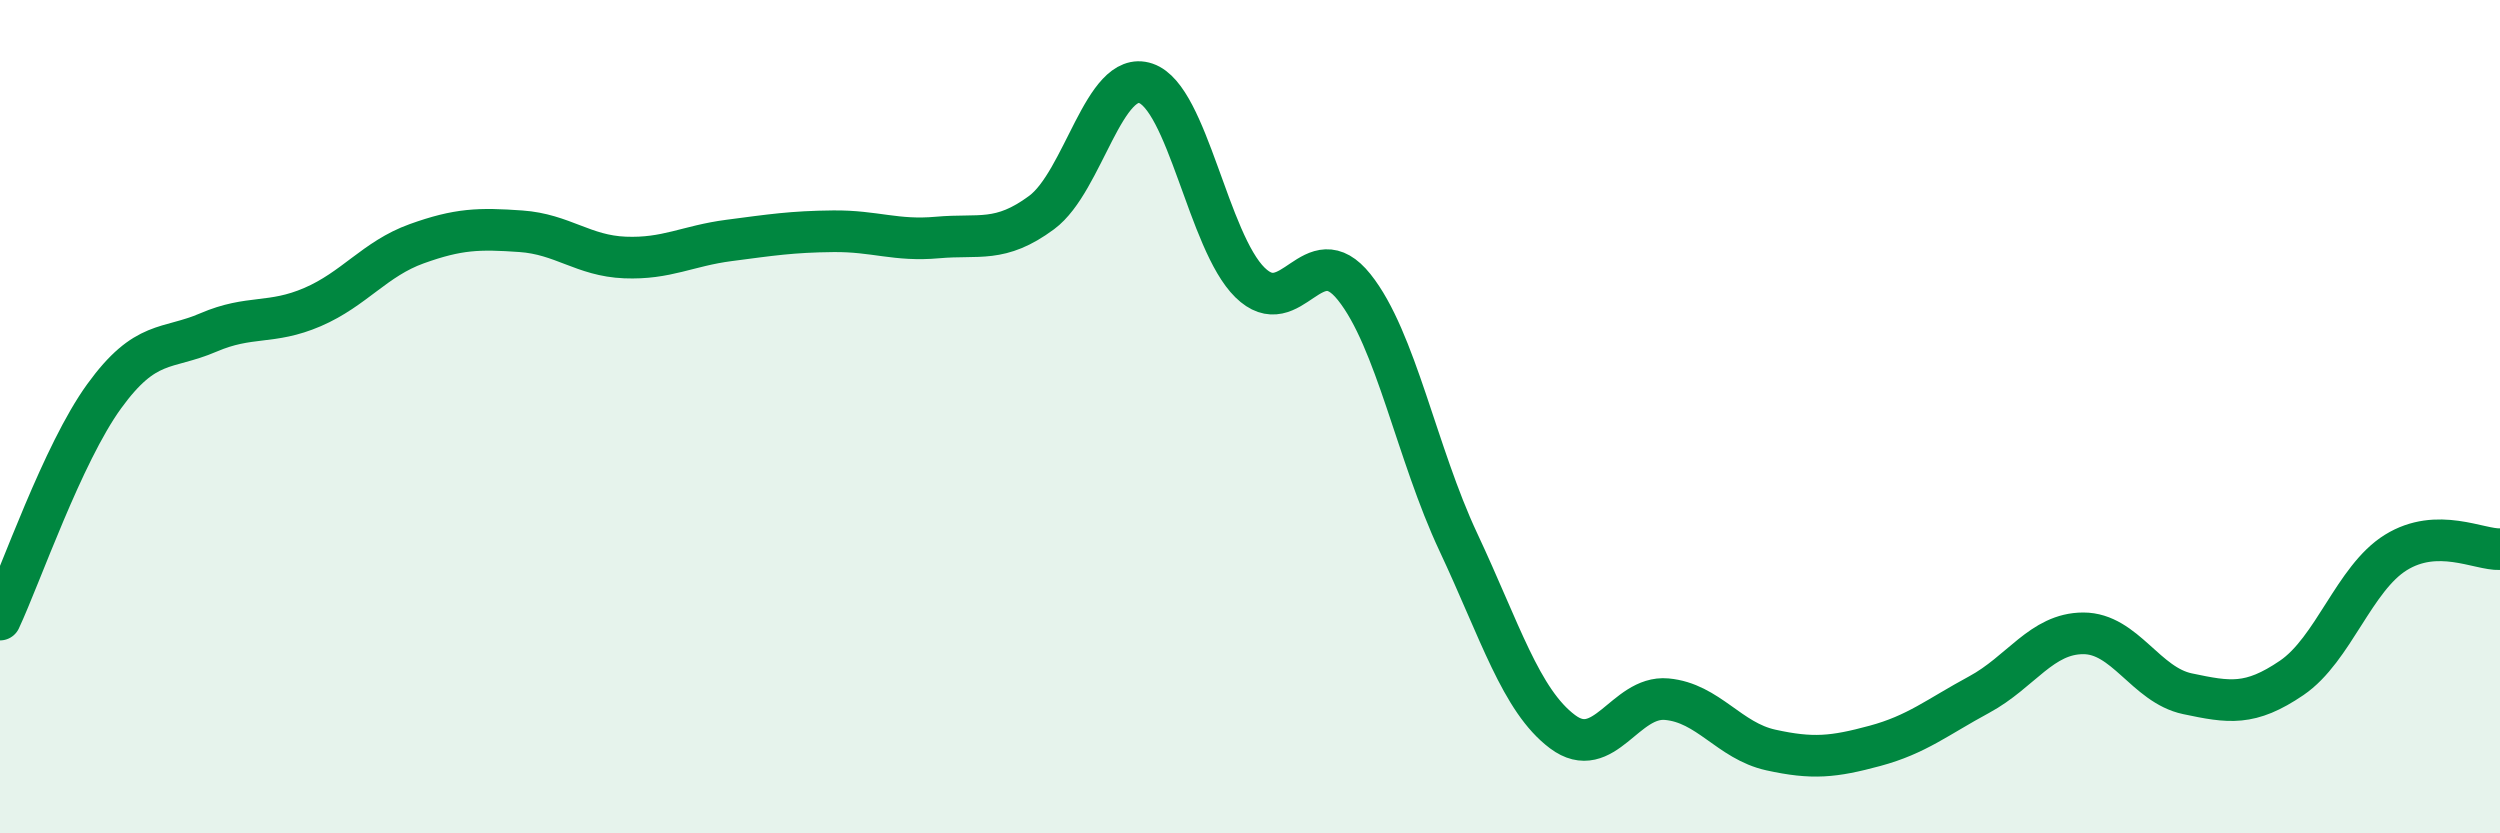
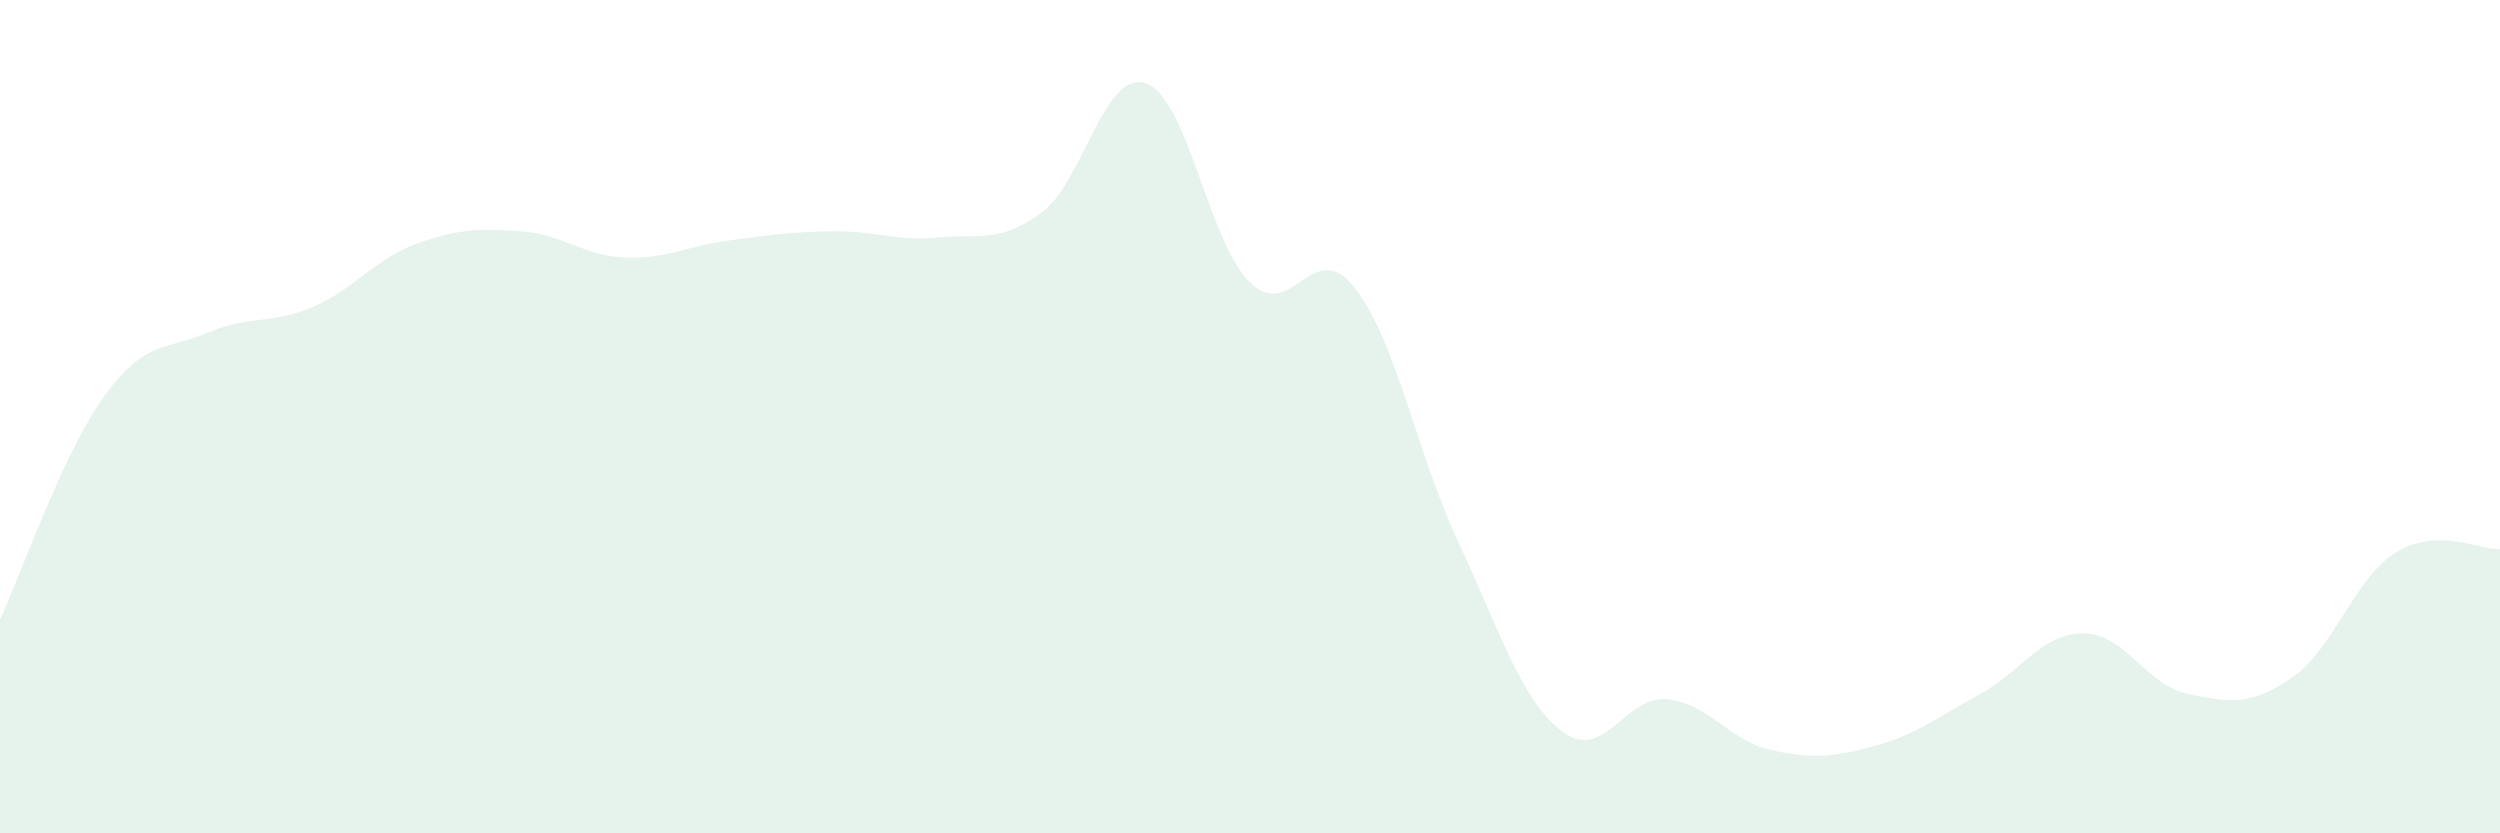
<svg xmlns="http://www.w3.org/2000/svg" width="60" height="20" viewBox="0 0 60 20">
  <path d="M 0,14.87 C 0.5,13.8 1.5,10.89 2.5,9.51 C 3.5,8.13 4,8.41 5,7.98 C 6,7.55 6.5,7.8 7.5,7.37 C 8.5,6.94 9,6.21 10,5.85 C 11,5.49 11.5,5.48 12.5,5.55 C 13.5,5.62 14,6.14 15,6.18 C 16,6.22 16.5,5.9 17.5,5.77 C 18.5,5.64 19,5.56 20,5.55 C 21,5.54 21.5,5.79 22.5,5.7 C 23.5,5.61 24,5.84 25,5.1 C 26,4.36 26.5,1.66 27.5,2 C 28.5,2.34 29,5.8 30,6.78 C 31,7.76 31.5,5.64 32.5,6.89 C 33.5,8.14 34,10.88 35,13.01 C 36,15.14 36.5,16.81 37.5,17.56 C 38.5,18.31 39,16.69 40,16.78 C 41,16.87 41.5,17.78 42.5,18 C 43.5,18.22 44,18.17 45,17.9 C 46,17.63 46.5,17.21 47.5,16.67 C 48.5,16.13 49,15.2 50,15.2 C 51,15.2 51.5,16.44 52.5,16.65 C 53.5,16.86 54,16.95 55,16.27 C 56,15.59 56.5,13.88 57.5,13.26 C 58.5,12.64 59.5,13.2 60,13.18L60 20L0 20Z" fill="#008740" opacity="0.1" stroke-linecap="round" stroke-linejoin="round" />
-   <path d="M 0,14.87 C 0.5,13.8 1.5,10.89 2.5,9.51 C 3.5,8.13 4,8.41 5,7.98 C 6,7.55 6.5,7.8 7.5,7.37 C 8.5,6.94 9,6.21 10,5.85 C 11,5.49 11.5,5.48 12.5,5.55 C 13.5,5.62 14,6.14 15,6.18 C 16,6.22 16.5,5.9 17.5,5.77 C 18.5,5.64 19,5.56 20,5.55 C 21,5.54 21.5,5.79 22.5,5.7 C 23.5,5.61 24,5.84 25,5.1 C 26,4.36 26.5,1.66 27.5,2 C 28.5,2.34 29,5.8 30,6.78 C 31,7.76 31.5,5.64 32.5,6.89 C 33.5,8.14 34,10.88 35,13.01 C 36,15.14 36.5,16.81 37.5,17.56 C 38.5,18.31 39,16.69 40,16.78 C 41,16.87 41.5,17.78 42.5,18 C 43.5,18.22 44,18.17 45,17.9 C 46,17.63 46.5,17.21 47.5,16.67 C 48.5,16.13 49,15.2 50,15.2 C 51,15.2 51.5,16.44 52.5,16.65 C 53.5,16.86 54,16.95 55,16.27 C 56,15.59 56.5,13.88 57.5,13.26 C 58.5,12.64 59.5,13.2 60,13.18" stroke="#008740" stroke-width="1" fill="none" stroke-linecap="round" stroke-linejoin="round" />
</svg>